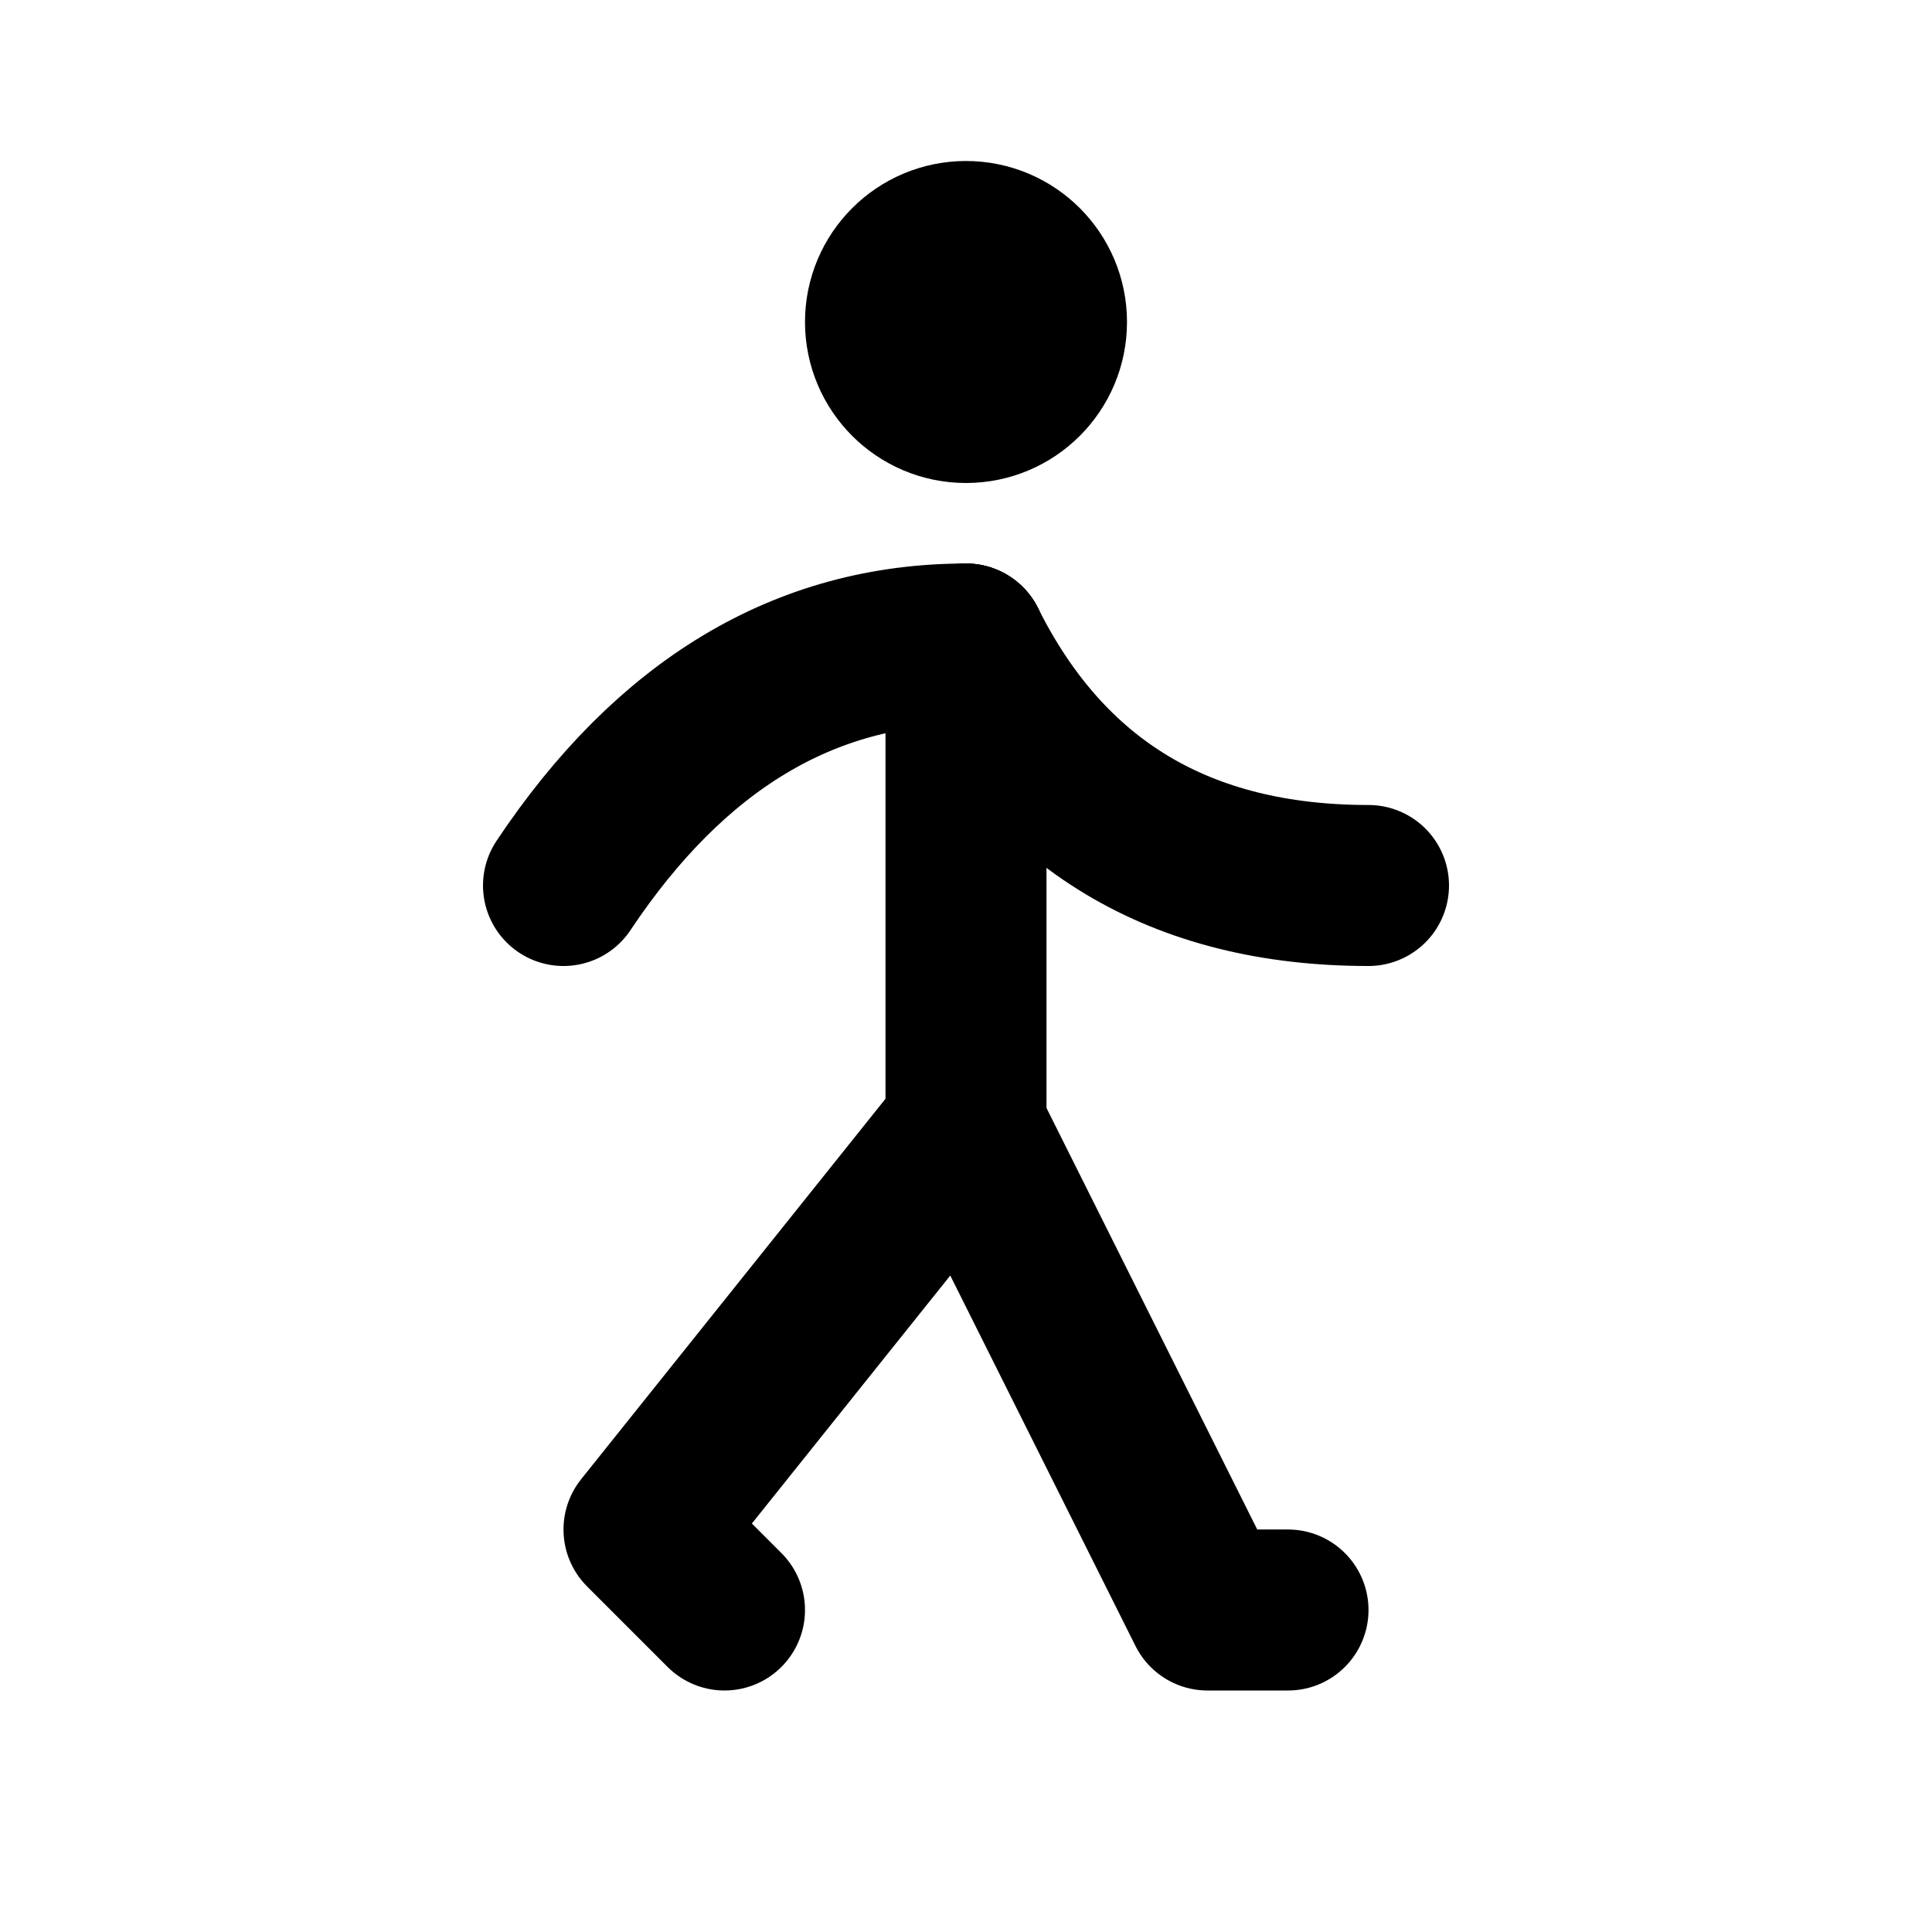
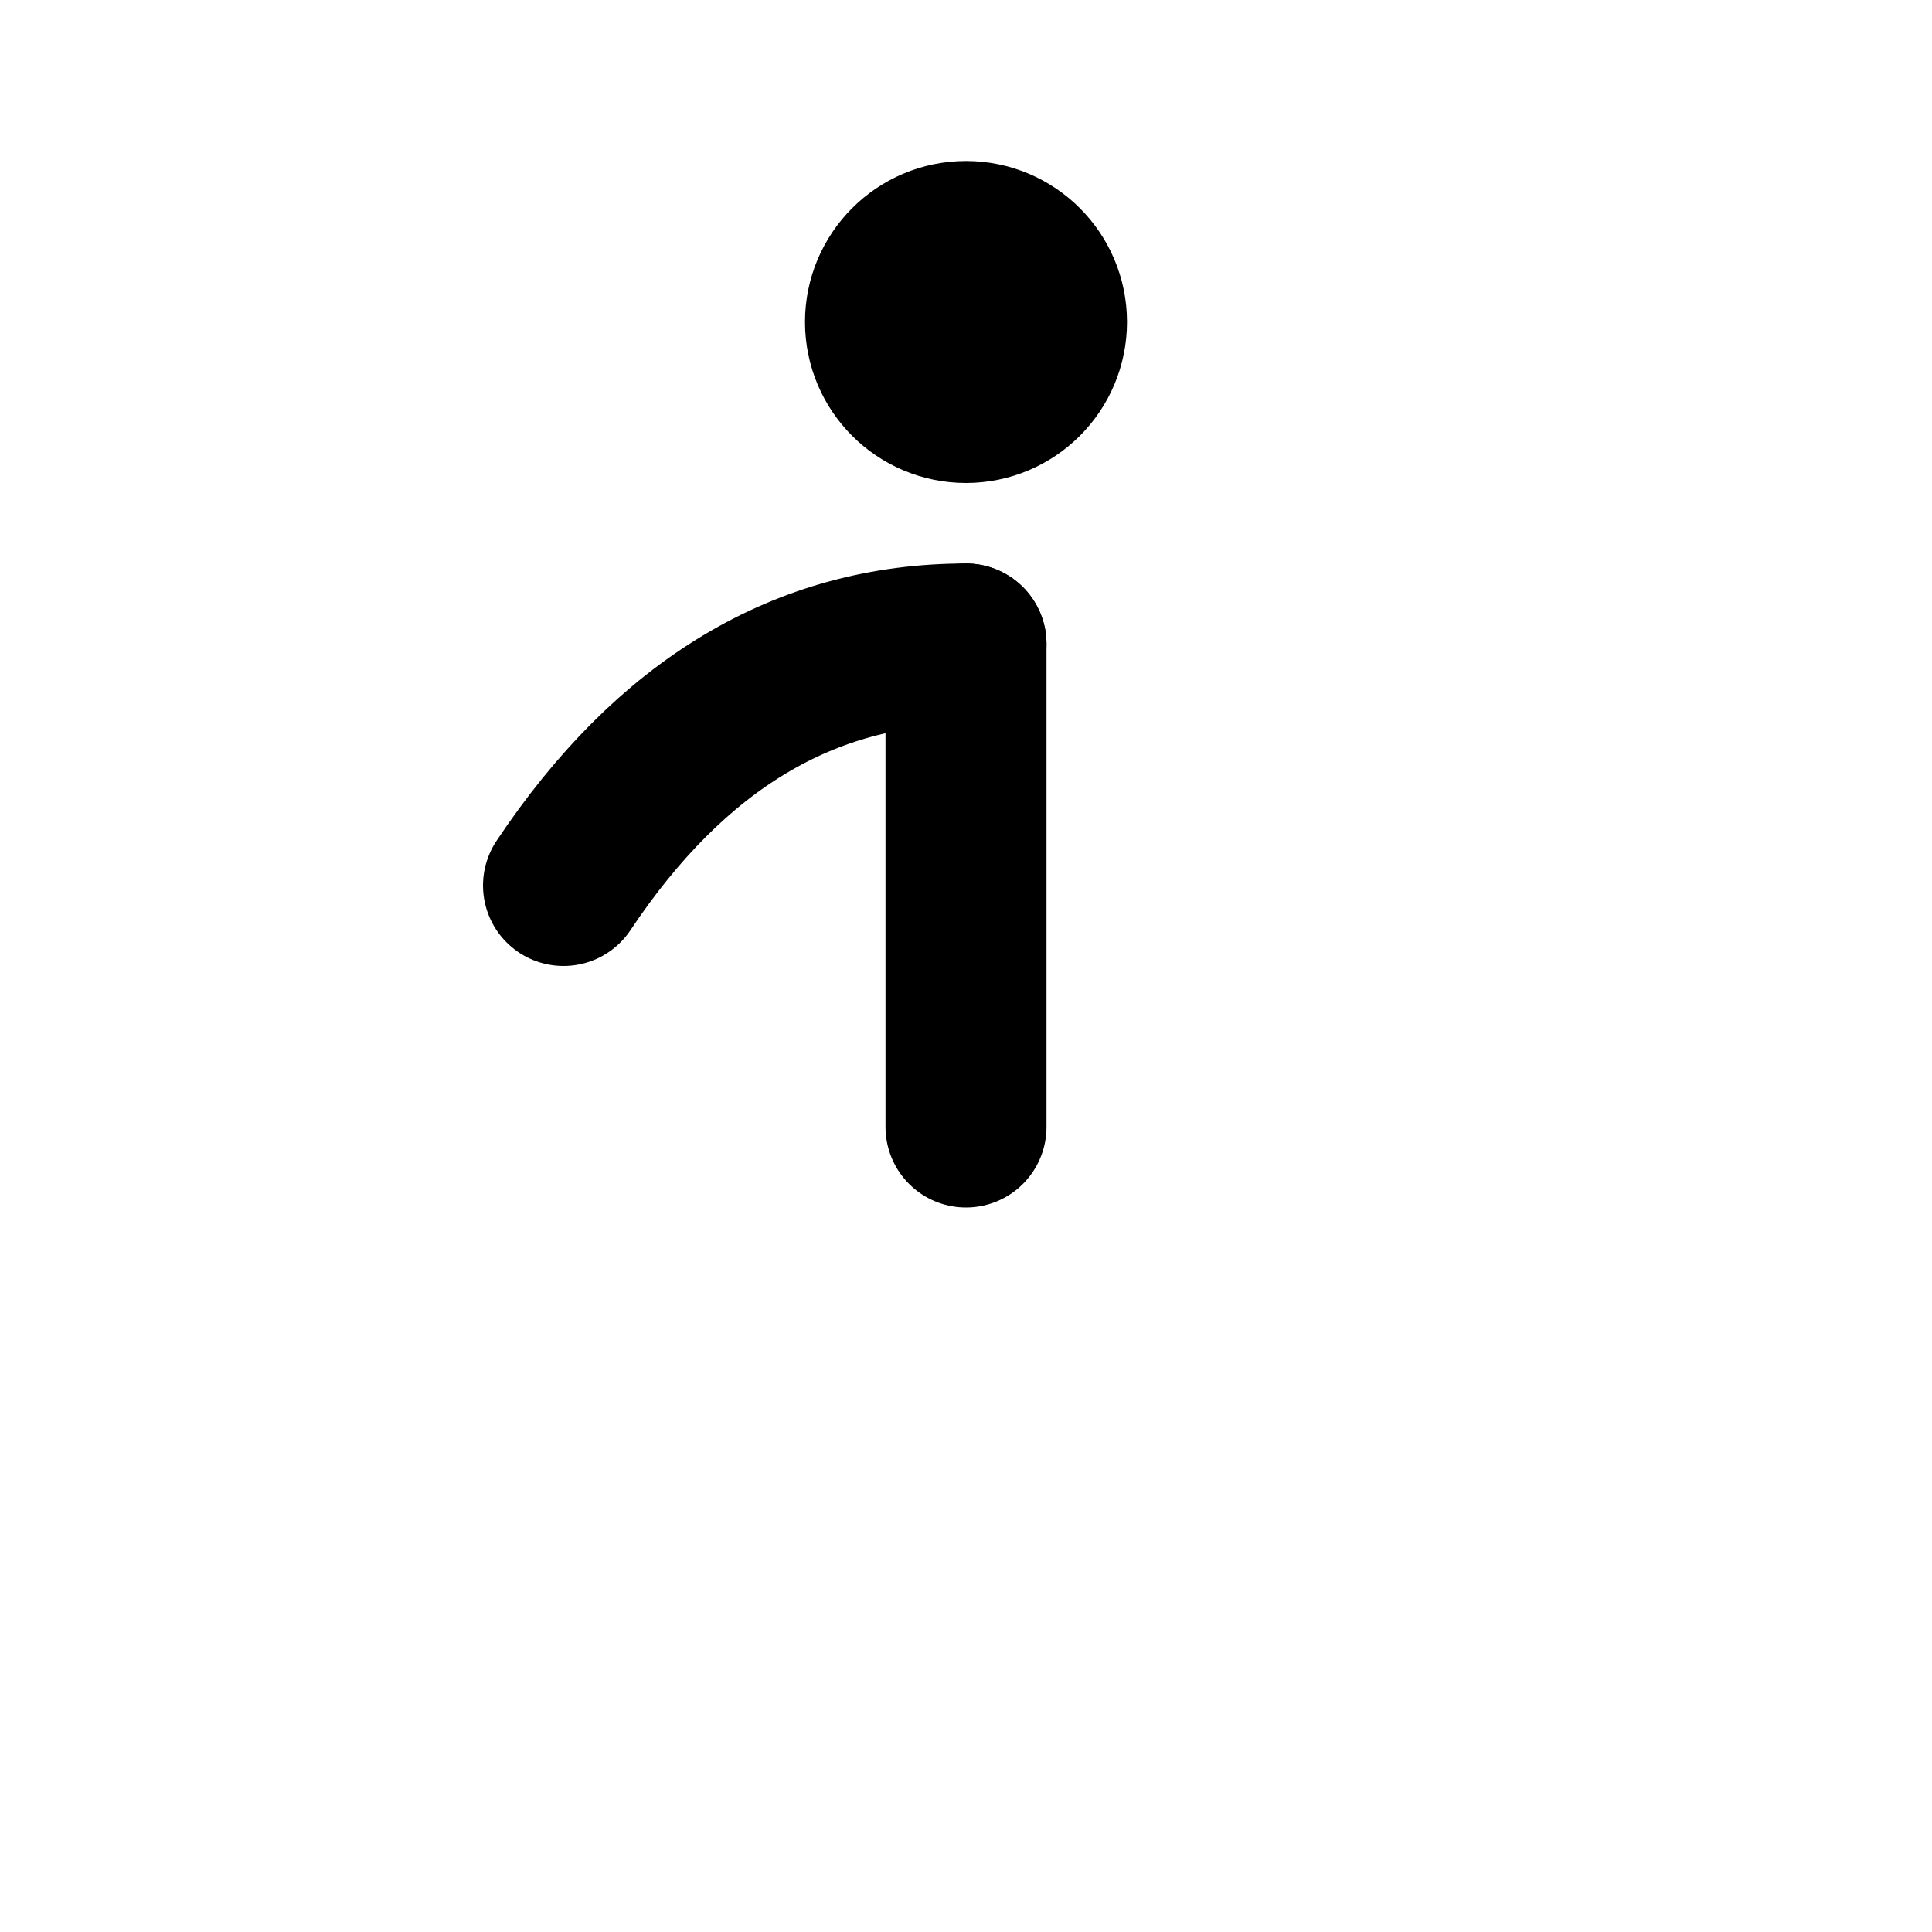
<svg xmlns="http://www.w3.org/2000/svg" width="24px" height="24px" viewBox="0 0 24 24">
  <g stroke="none" stroke-width="1" fill="none" fill-rule="evenodd">
    <g transform="translate(7, 3)" stroke="#000000" stroke-width="2">
-       <path d="M5,5 C6,7 7.667,8 10,8" stroke-linecap="round" stroke-linejoin="round" />
      <path d="M0,8 C1.333,6 3,5 5,5" stroke-linecap="round" stroke-linejoin="round" />
-       <polyline stroke-linecap="round" stroke-linejoin="round" points="2 17 1 16 5 11 8 17 9 17" />
      <path d="M5,5 L5,11" stroke-linecap="round" />
      <circle cx="5" cy="1" r="1" />
    </g>
  </g>
</svg>